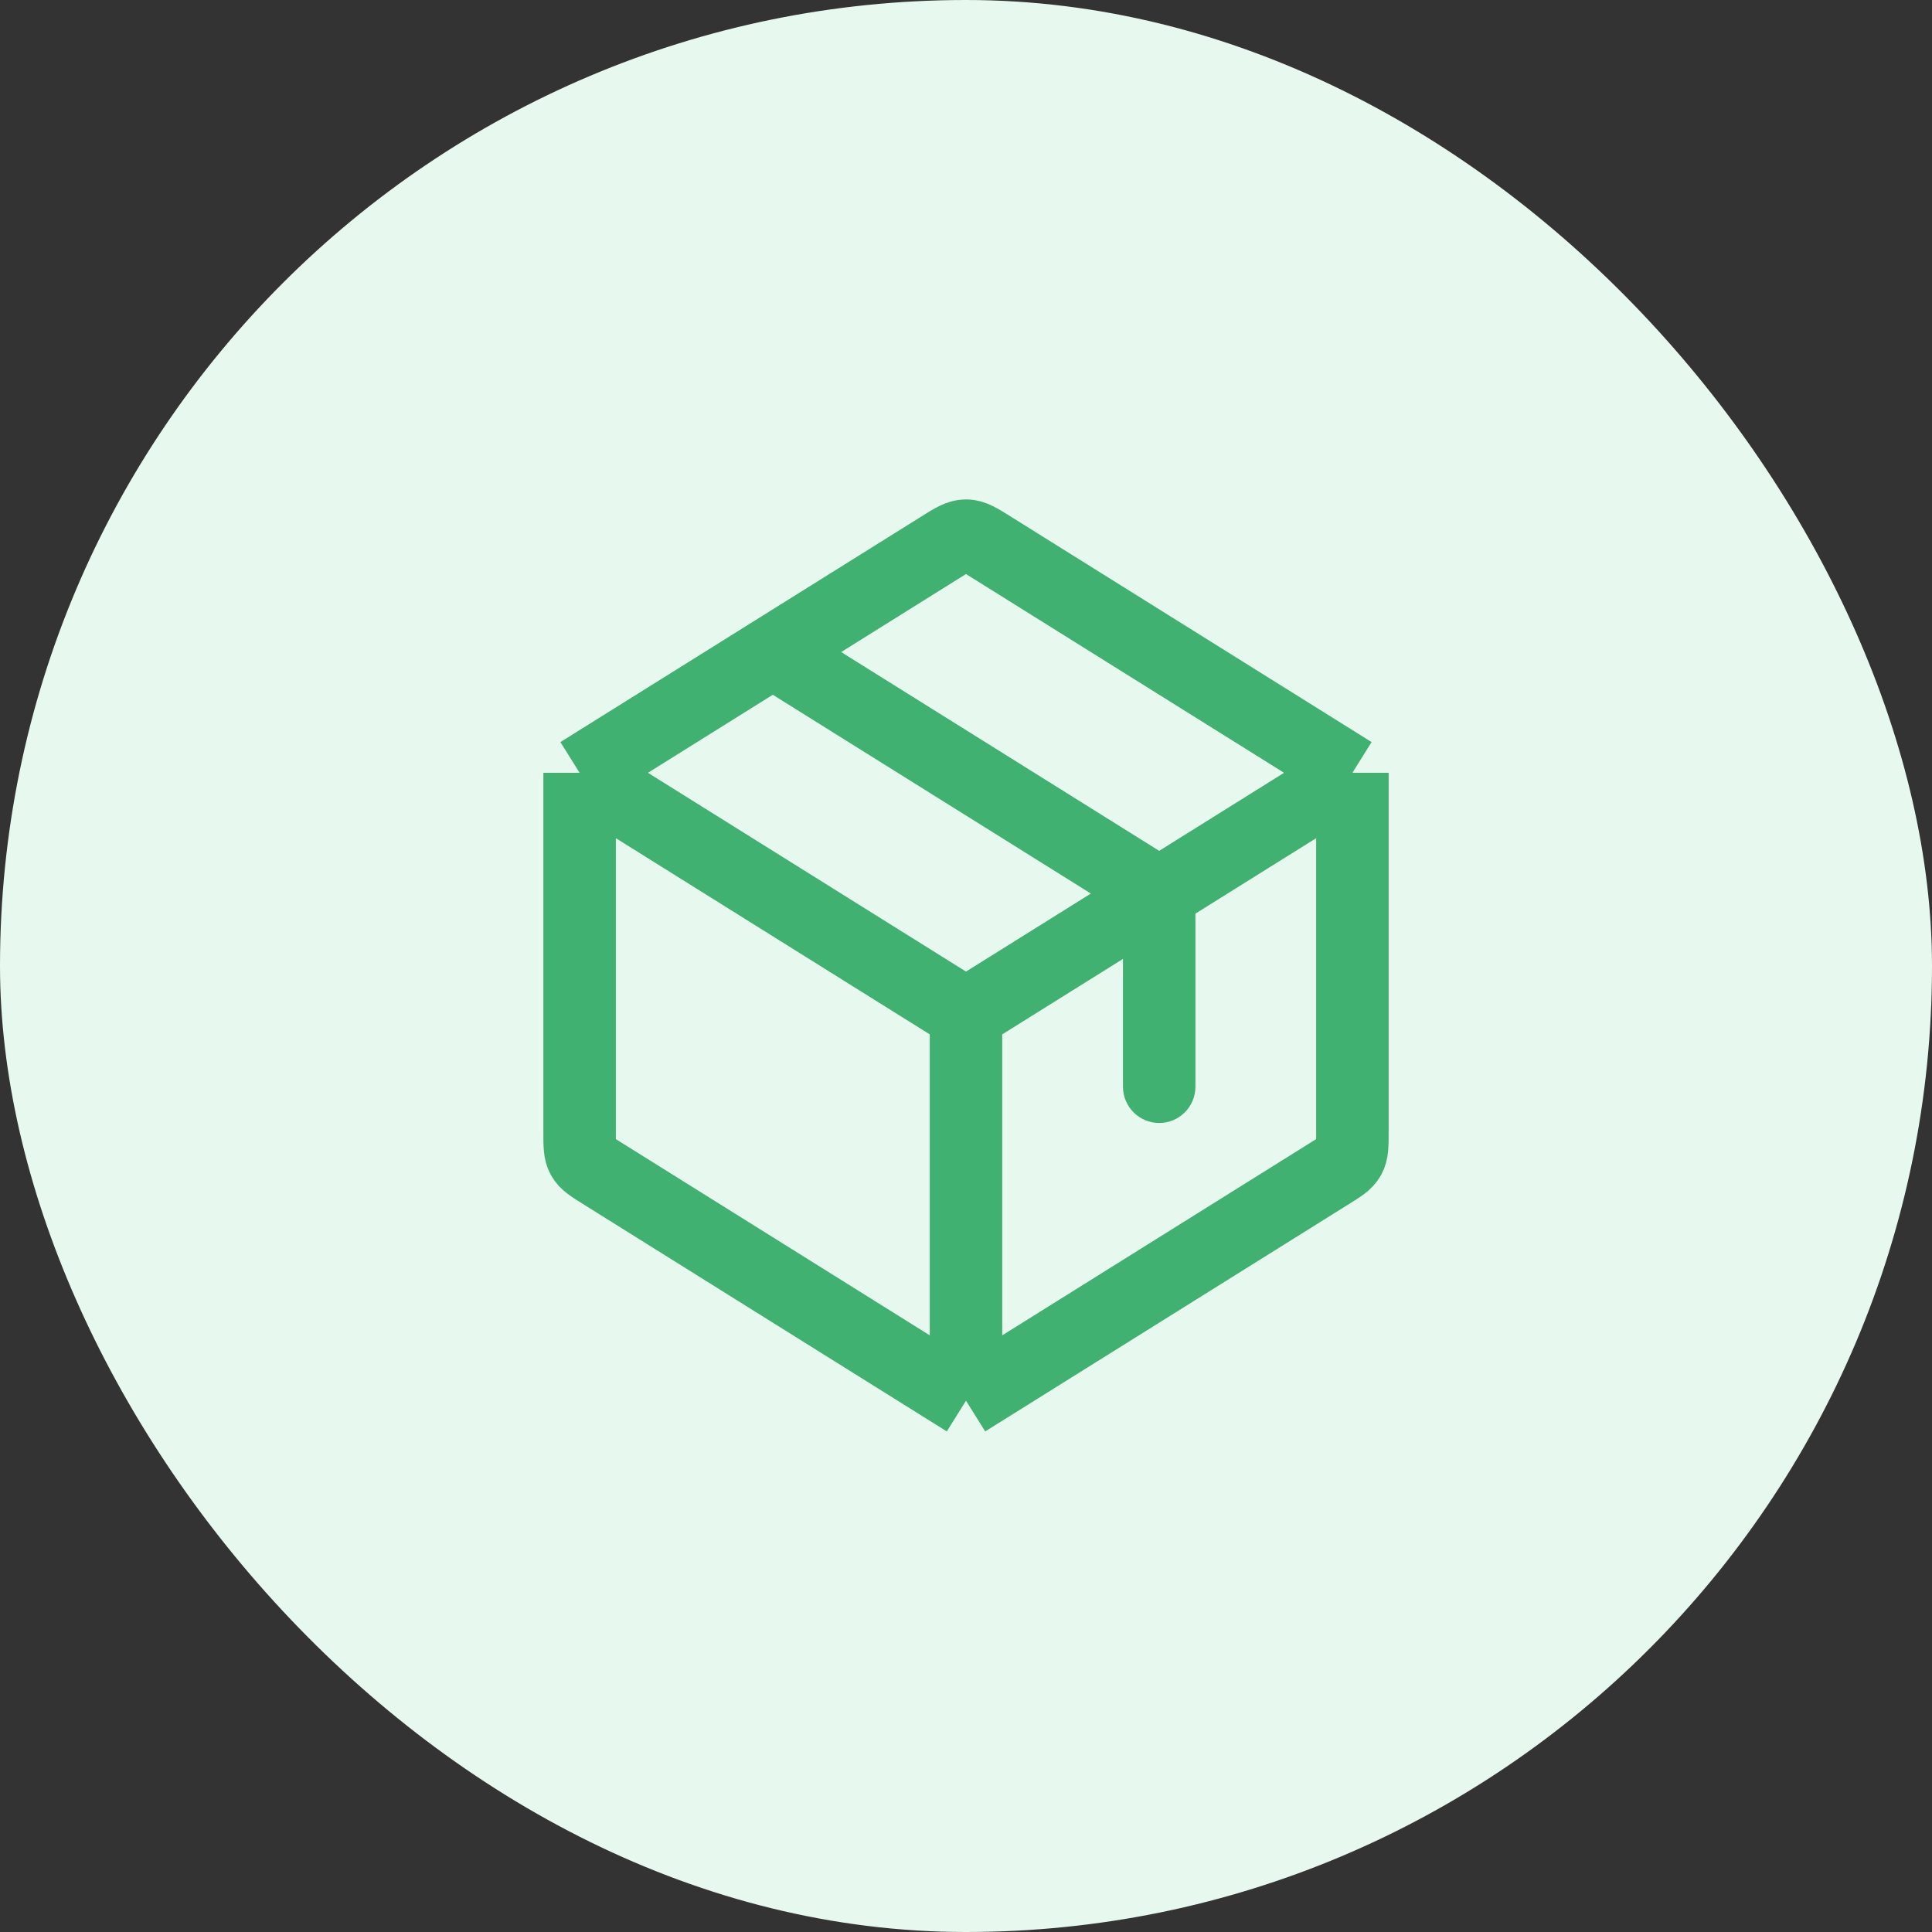
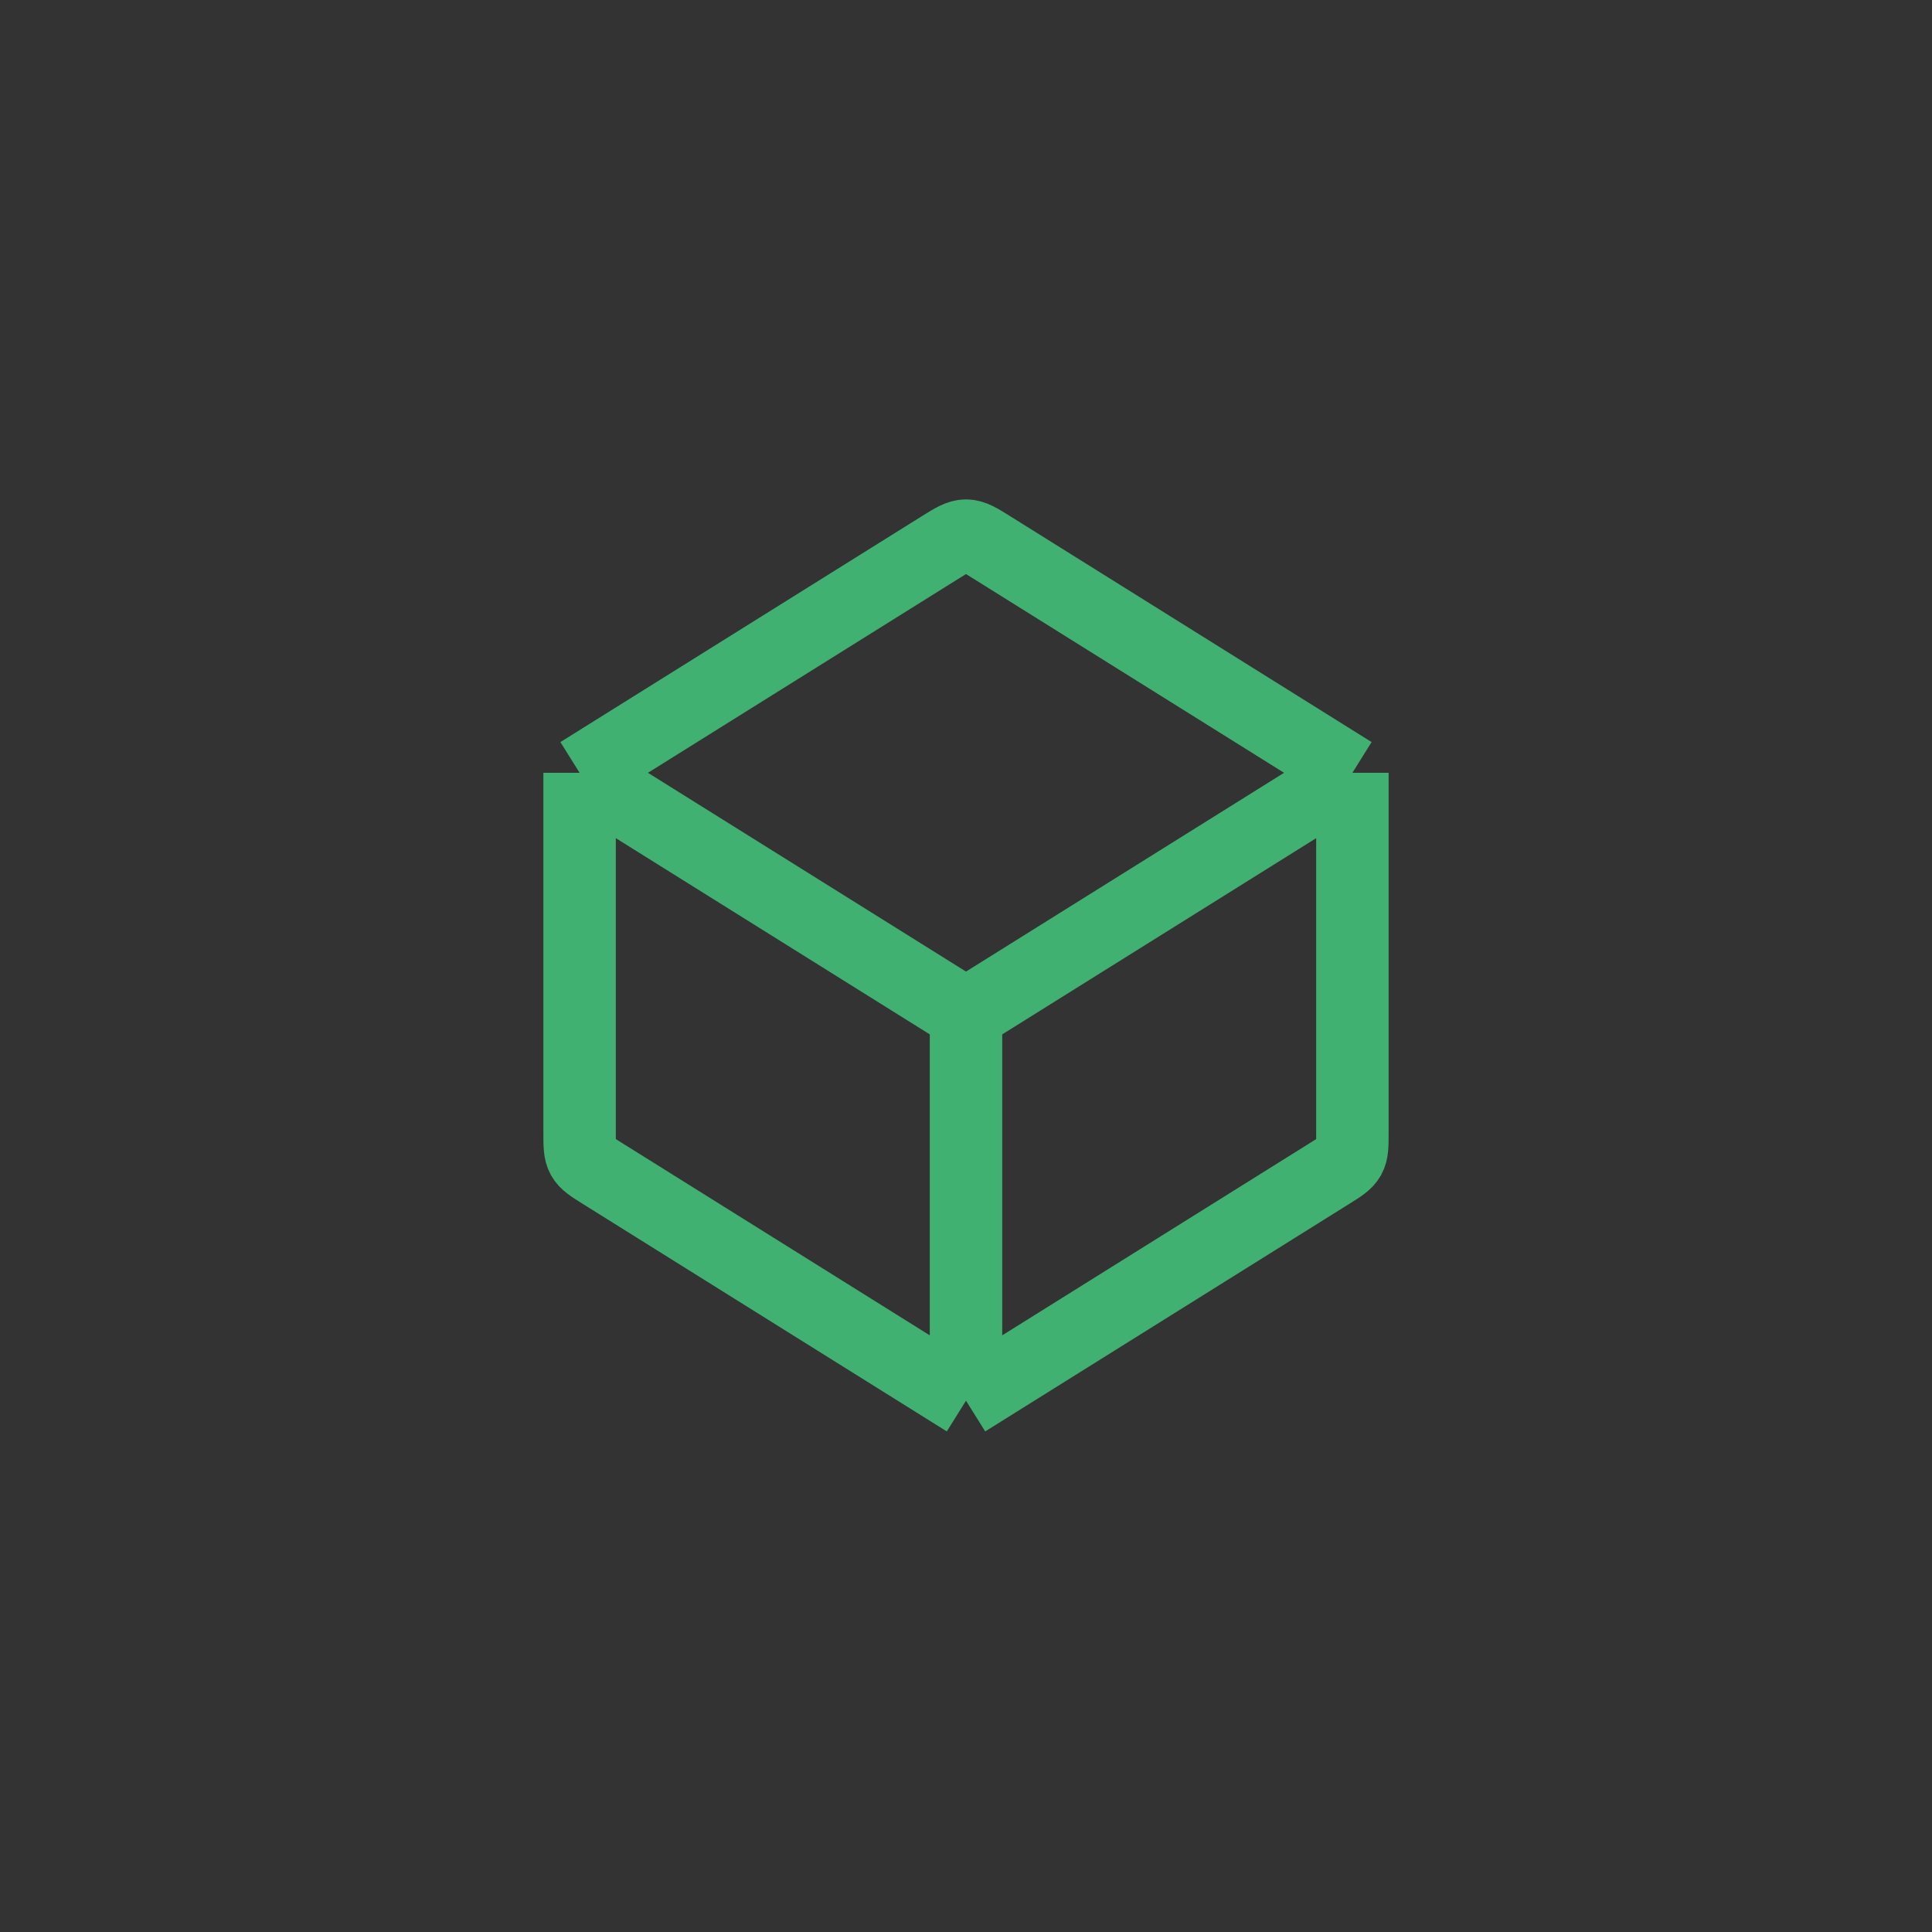
<svg xmlns="http://www.w3.org/2000/svg" fill="none" viewBox="0 0 80 80" height="80" width="80">
  <rect x="0" y="0" width="80" height="80" fill="#333333" stroke="none" />
-   <rect fill="#E7F8EE" rx="40" height="80" width="80" />
  <path stroke-linejoin="round" stroke-width="3" stroke="#40B170" d="M40 58V42M40 58L24.94 48.587C24.48 48.3 24.251 48.157 24.125 47.931C24 47.704 24 47.433 24 46.892V32M40 58L48 53L55.06 48.587C55.52 48.3 55.749 48.157 55.875 47.931C56 47.704 56 47.433 56 46.892V32M40 42L24 32M40 42L56 32M24 32L38.94 22.663C39.456 22.34 39.713 22.179 40 22.179C40.287 22.179 40.544 22.34 41.06 22.663L56 32" />
-   <path fill="#40B170" d="M46.5 45C46.5 45.828 47.172 46.5 48 46.5C48.828 46.5 49.5 45.828 49.5 45H46.5ZM47.875 37.069L49.187 36.342L47.875 37.069ZM31.205 28.272L46.265 37.684L47.855 35.141L32.795 25.728L31.205 28.272ZM49.5 45V38.108H46.5V45H49.5ZM46.265 37.684C46.383 37.758 46.471 37.813 46.545 37.861C46.619 37.91 46.658 37.938 46.68 37.954C46.7 37.97 46.688 37.962 46.661 37.934C46.632 37.902 46.595 37.856 46.563 37.797L49.187 36.342C48.989 35.987 48.731 35.747 48.505 35.573C48.305 35.42 48.061 35.269 47.855 35.141L46.265 37.684ZM49.5 38.108C49.5 37.866 49.502 37.579 49.477 37.328C49.45 37.044 49.384 36.698 49.187 36.342L46.563 37.797C46.53 37.738 46.51 37.682 46.498 37.64C46.488 37.603 46.489 37.588 46.491 37.614C46.494 37.641 46.497 37.689 46.498 37.777C46.5 37.866 46.5 37.969 46.5 38.108H49.5Z" />
</svg>